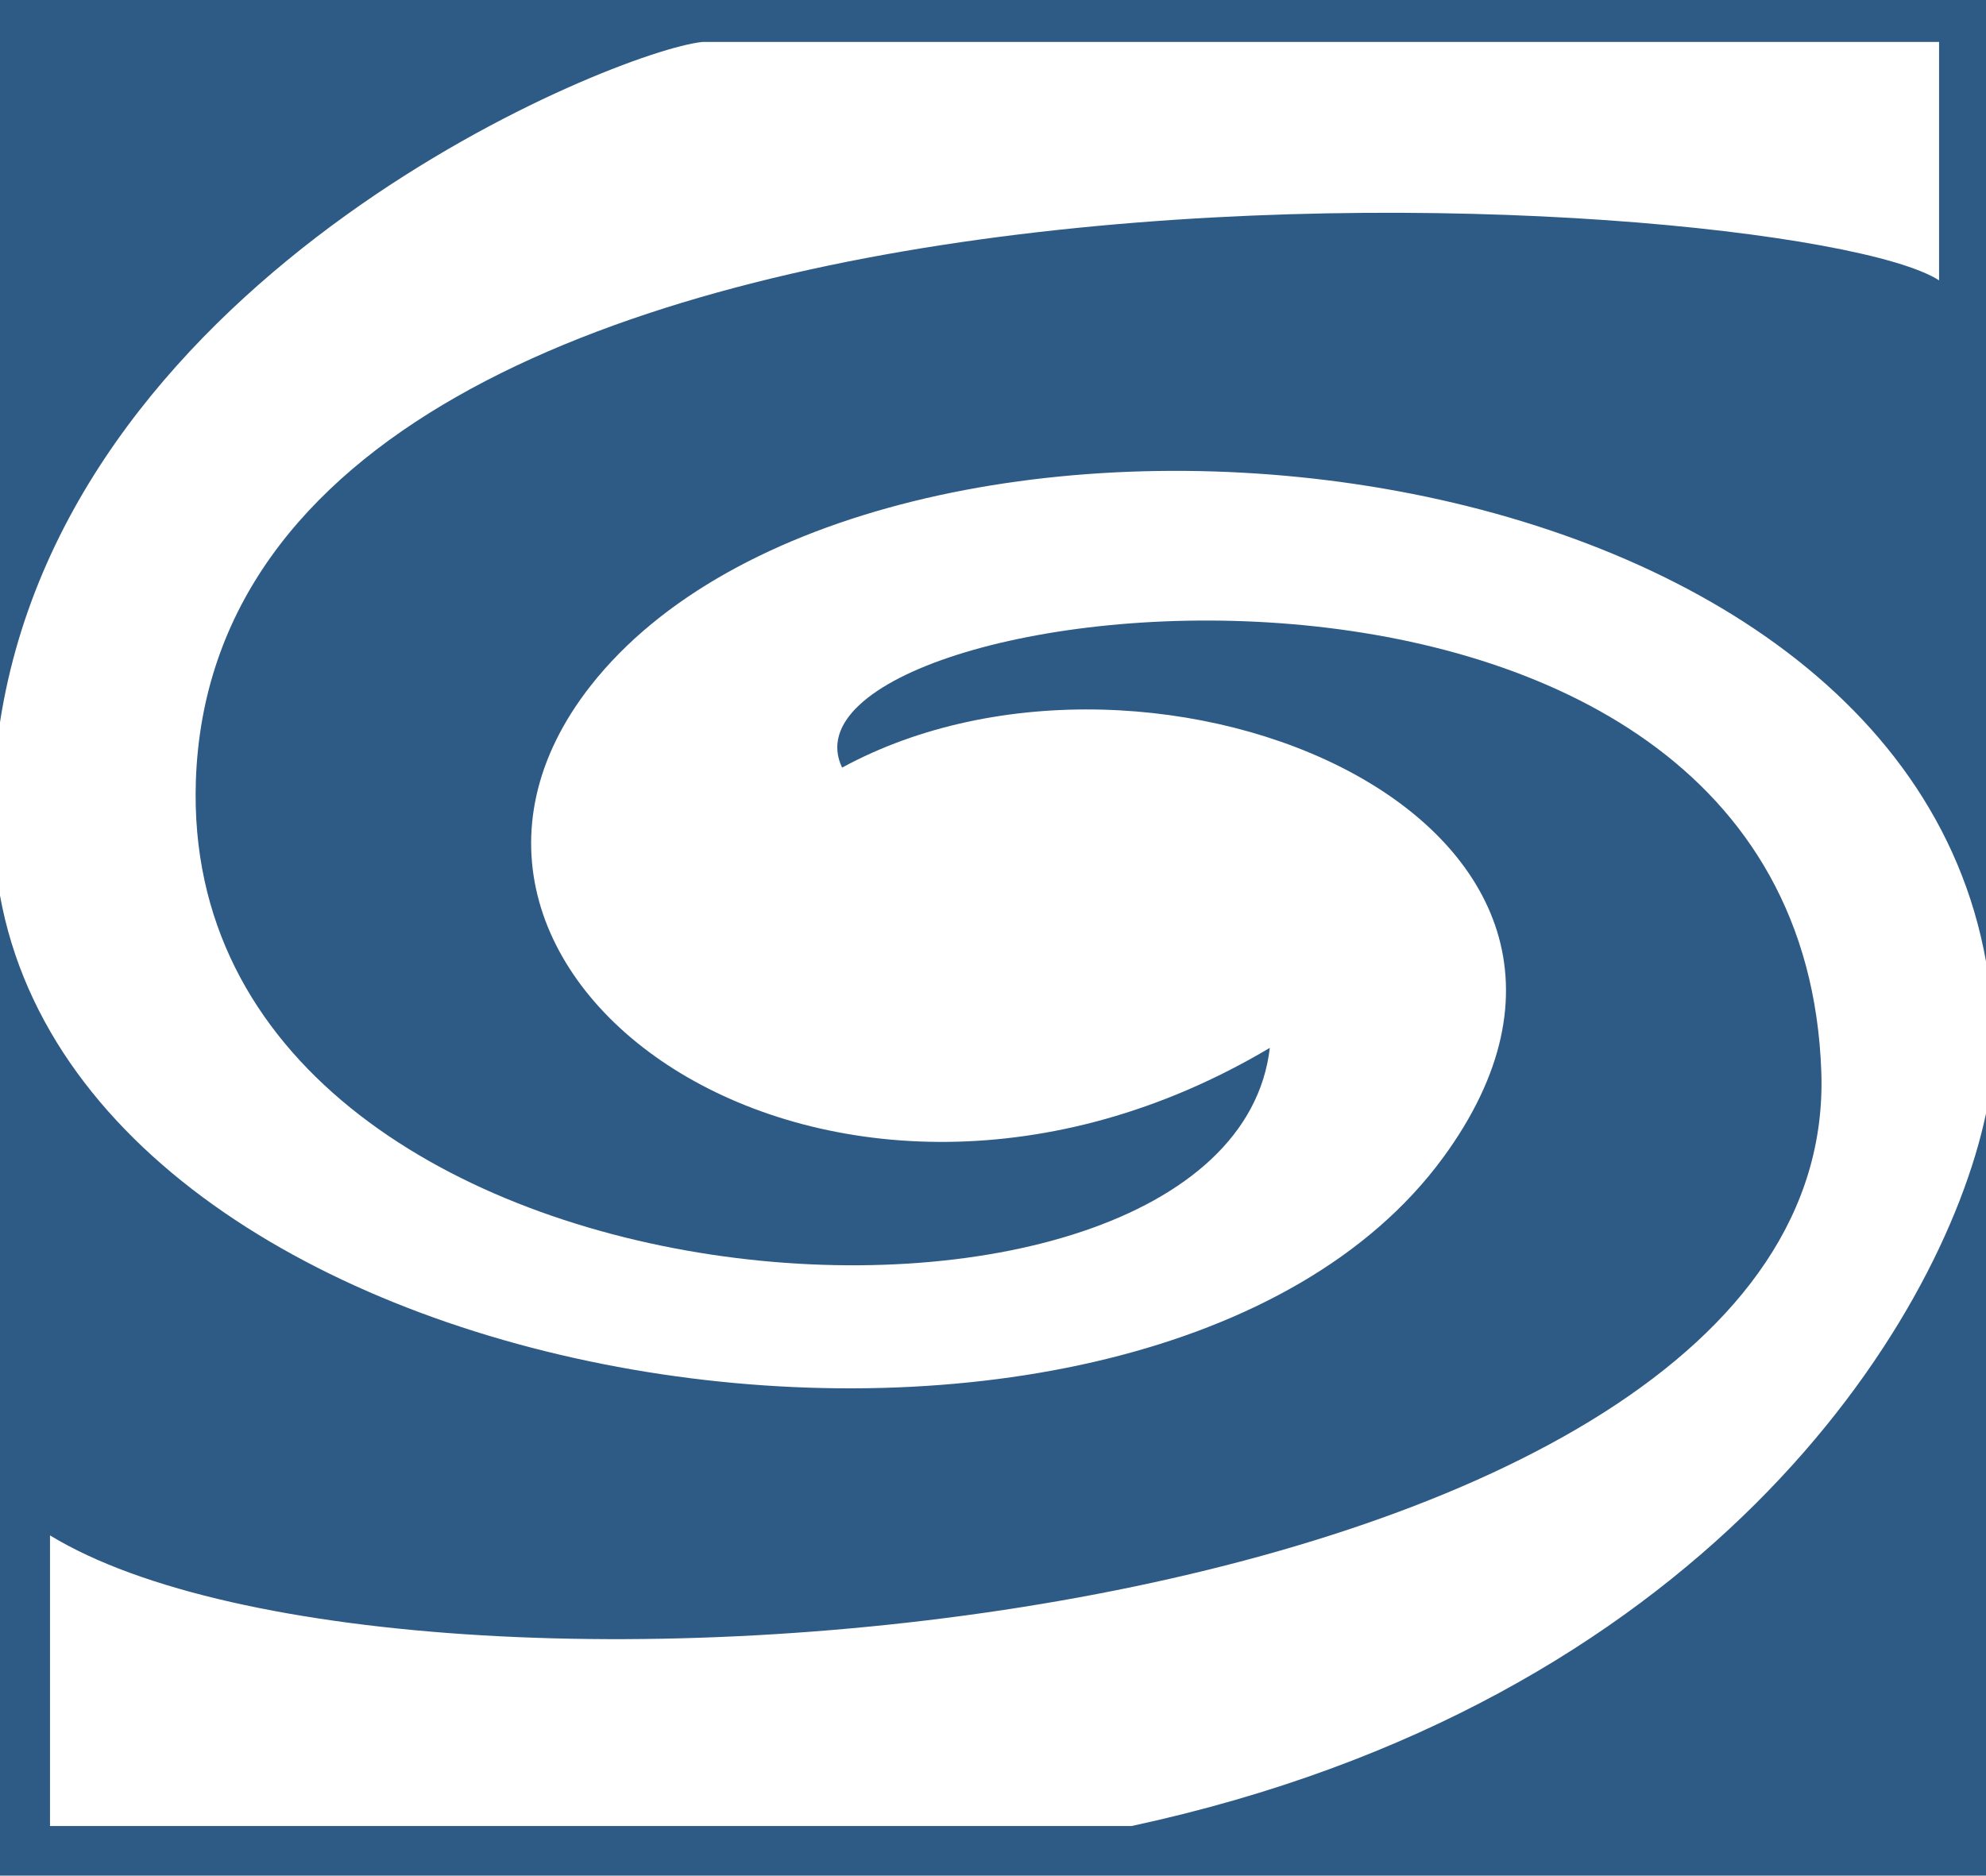
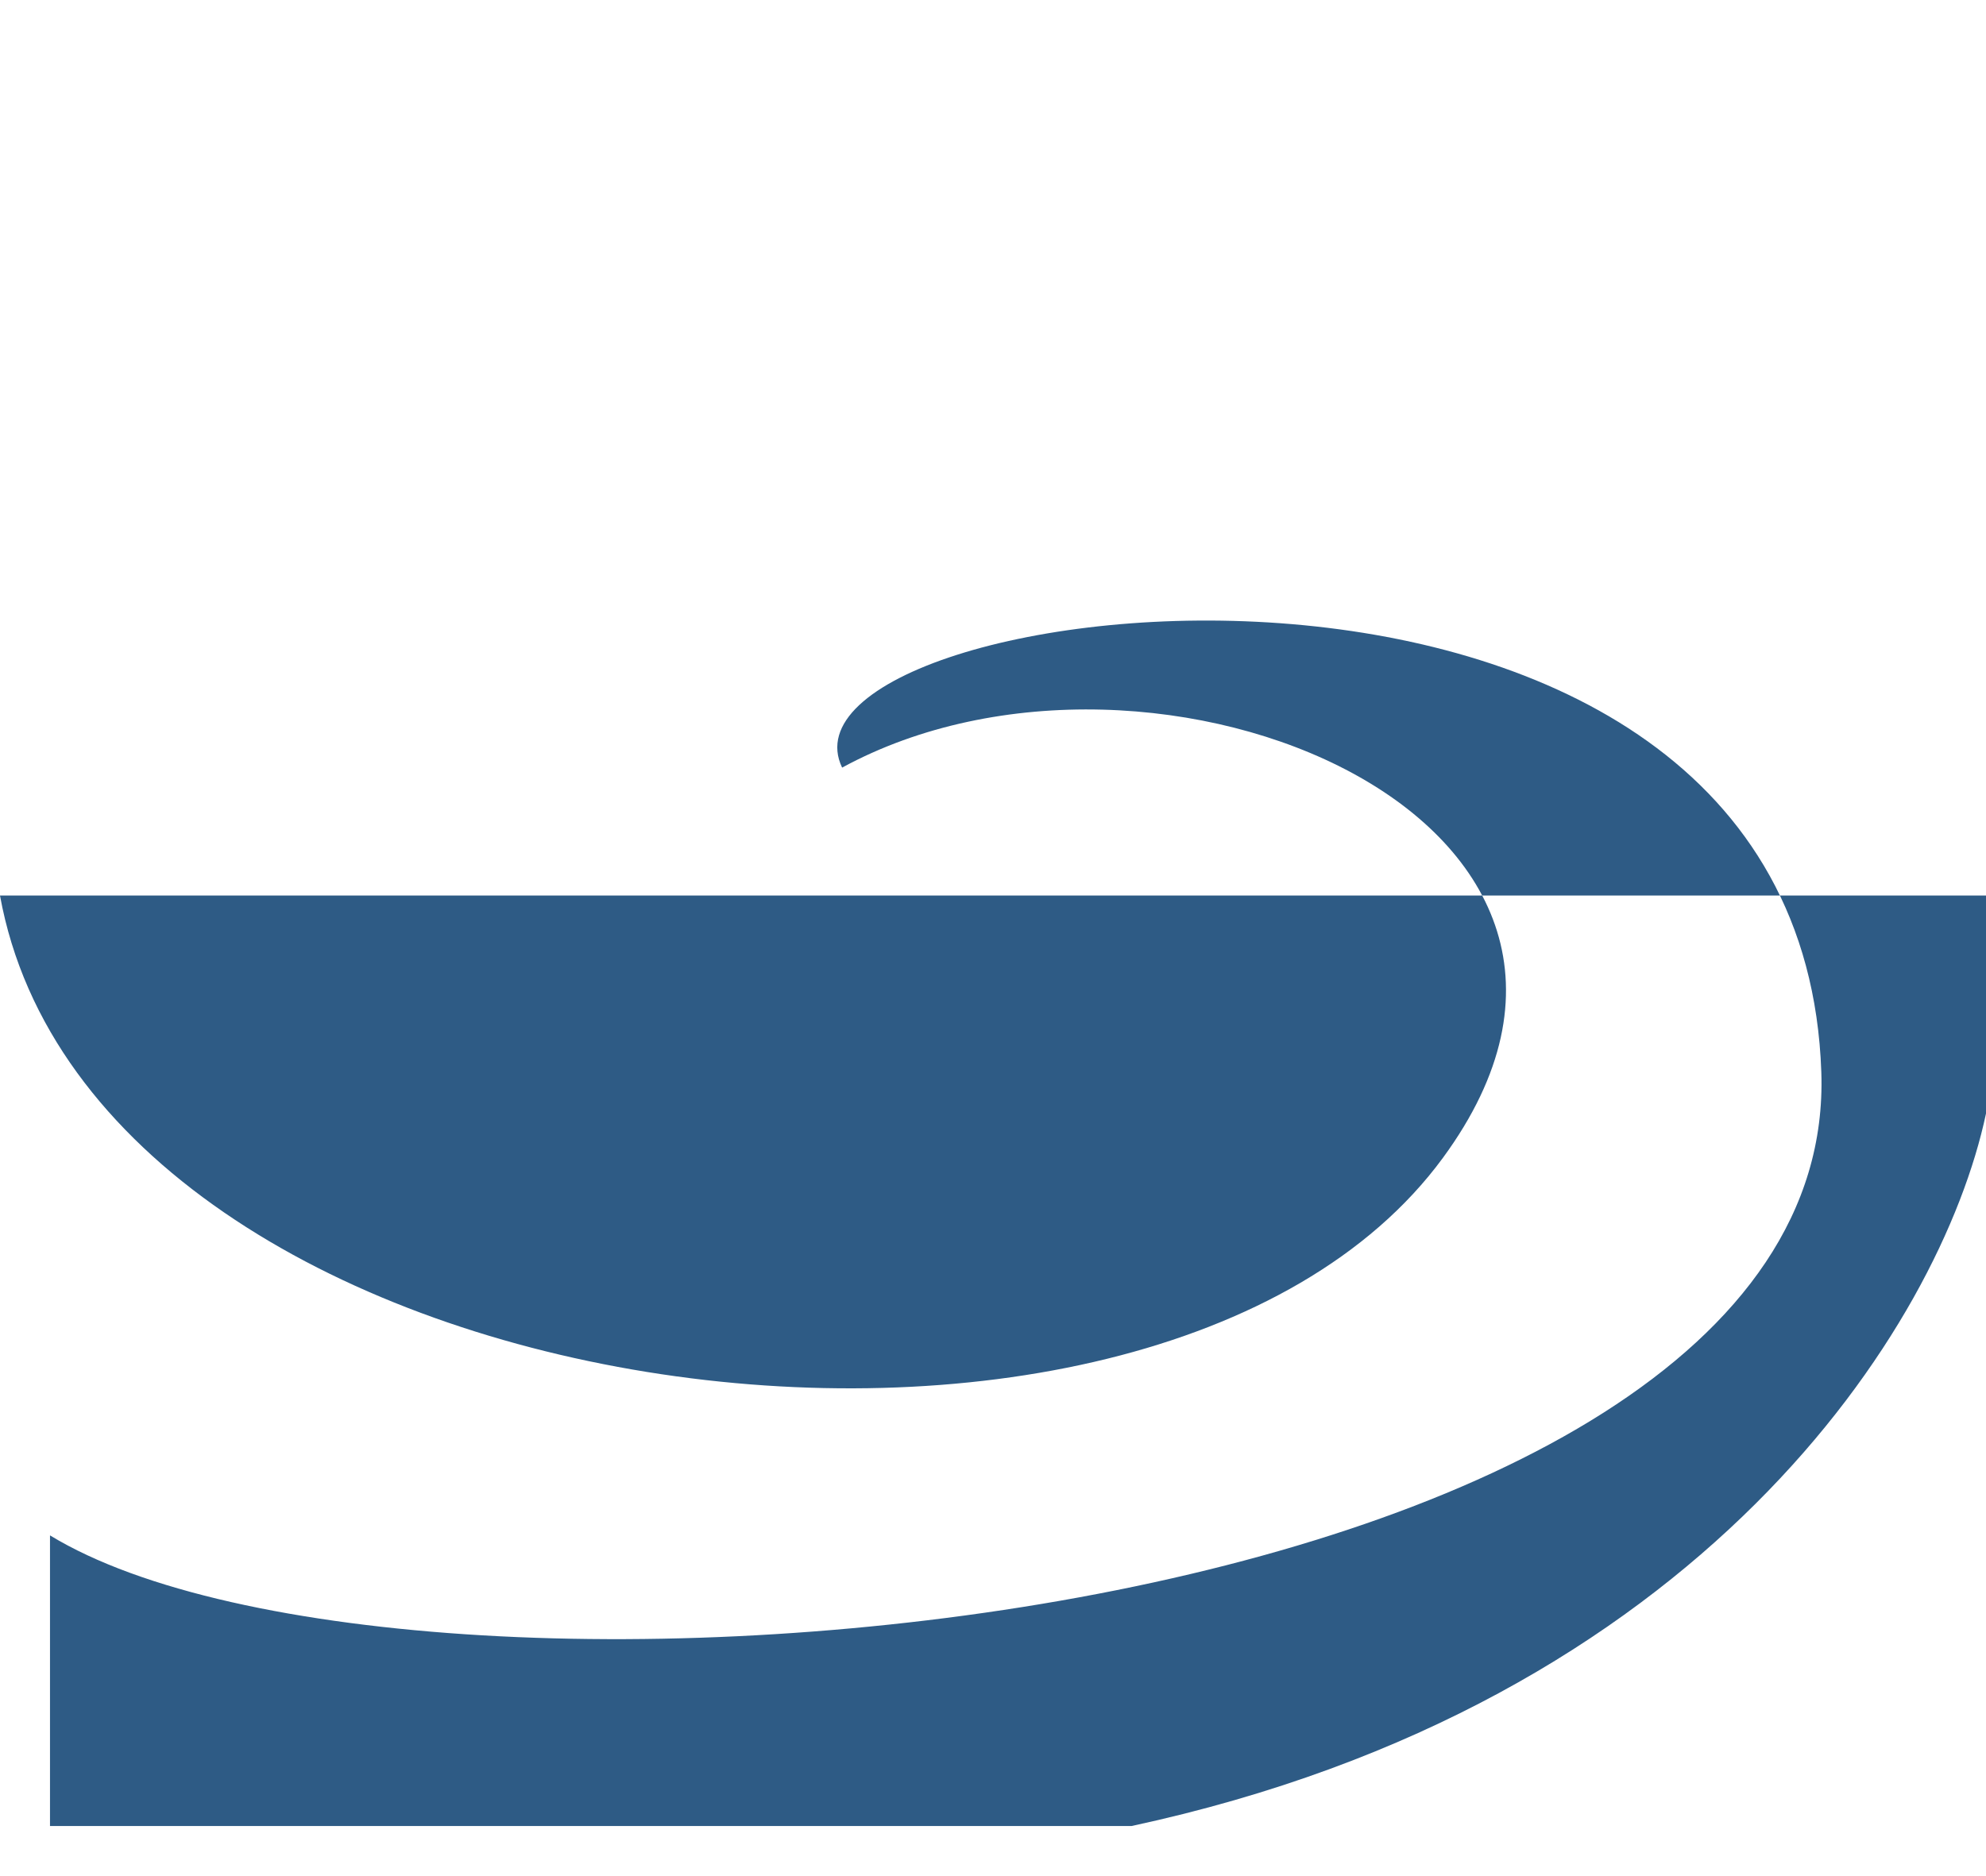
<svg xmlns="http://www.w3.org/2000/svg" width="81.63" height="77.108" viewBox="0 0 81.63 77.108">
  <g id="Group_103" data-name="Group 103" transform="translate(-161.023 -10.409)">
-     <path id="Path_61" data-name="Path 61" d="M207.529,77.71H163.078V65.761c14.924,9.1,73.6,4.043,72.806-19.046-.867-25.2-43.709-19.734-40.248-12.518,12.837-6.984,34.836,2.224,24.694,16.044-12.062,16.441-55.419,10.623-59.307-10.784V79.748h81.63V48.419C240.794,57.2,230.942,72.67,207.529,77.71" transform="translate(0 7.769)" fill="#2e5b85" />
-     <path id="Path_62" data-name="Path 62" d="M161.023,10.409V40.1C163.915,21.472,186.4,12.49,189.89,12.134h50.834v9.8c-6.194-3.984-70.714-7.924-71.651,20.592-.751,22.989,42.487,25.246,44.143,10.961-17.987,10.7-37.287-2.953-27.911-14.892,11.49-14.632,53.318-11.227,57.349,11.345V10.409Z" transform="translate(0)" fill="#2e5b85" />
+     <path id="Path_61" data-name="Path 61" d="M207.529,77.71H163.078V65.761c14.924,9.1,73.6,4.043,72.806-19.046-.867-25.2-43.709-19.734-40.248-12.518,12.837-6.984,34.836,2.224,24.694,16.044-12.062,16.441-55.419,10.623-59.307-10.784h81.63V48.419C240.794,57.2,230.942,72.67,207.529,77.71" transform="translate(0 7.769)" fill="#2e5b85" />
  </g>
</svg>